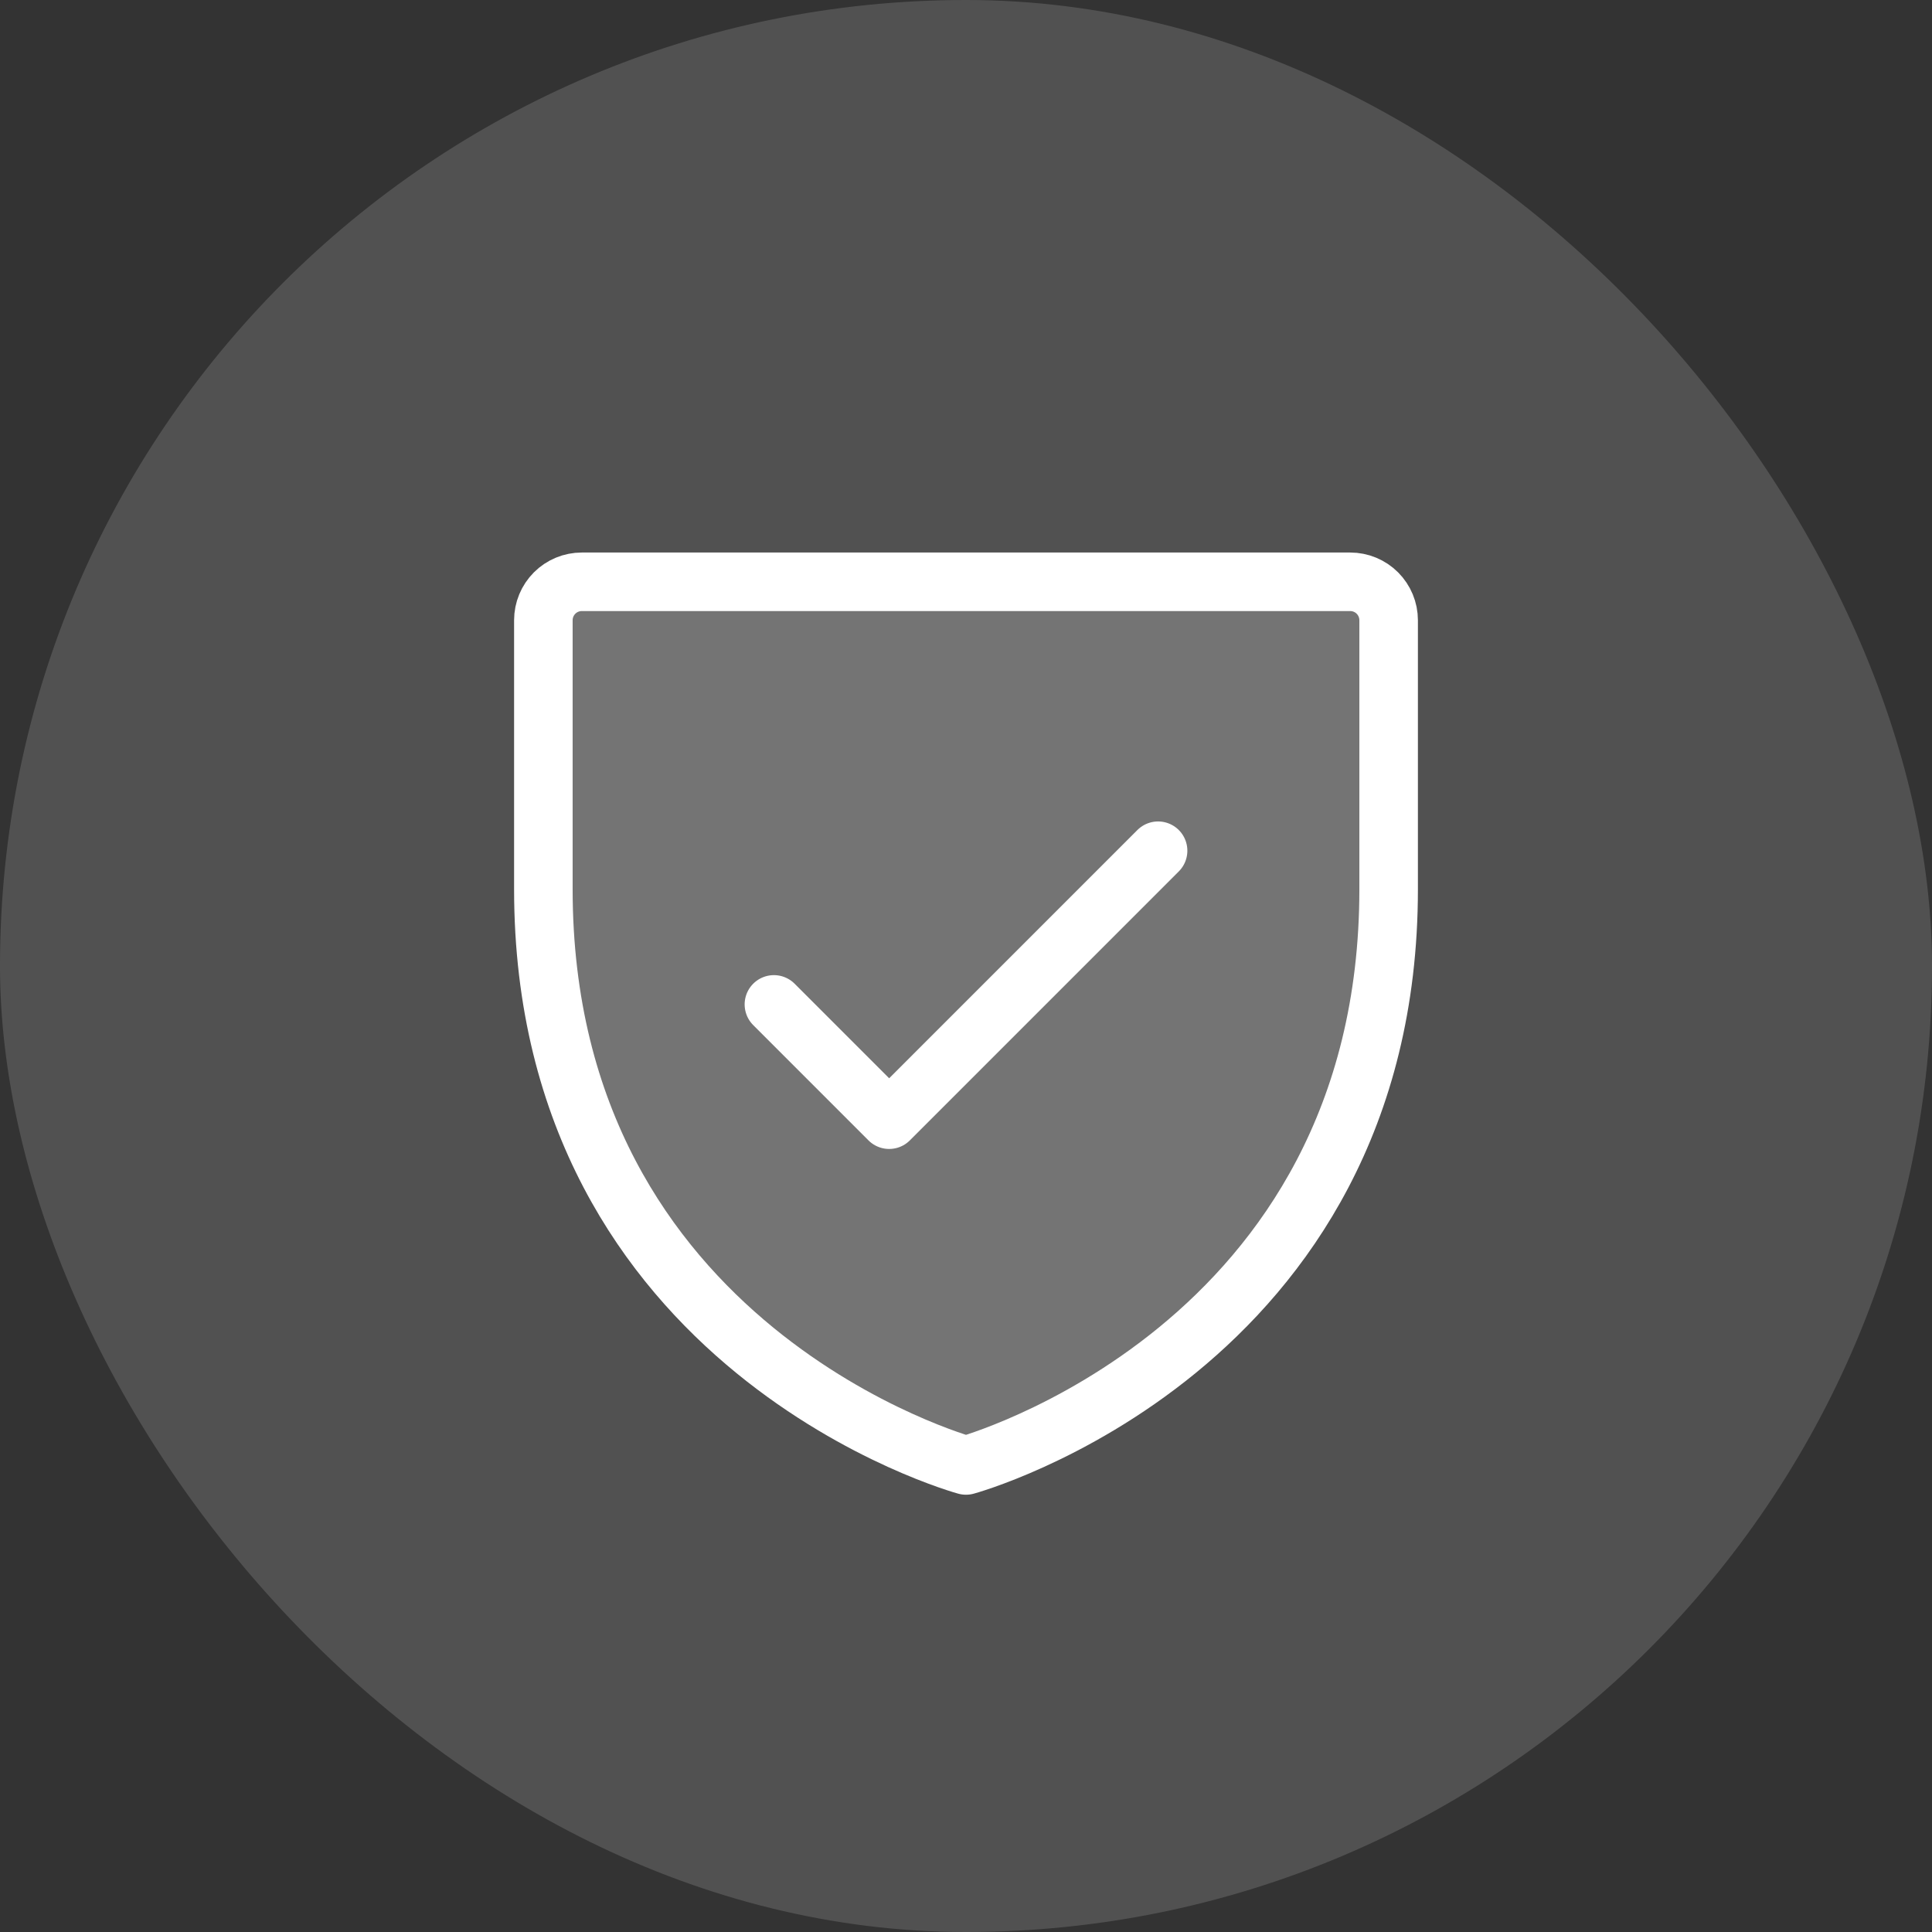
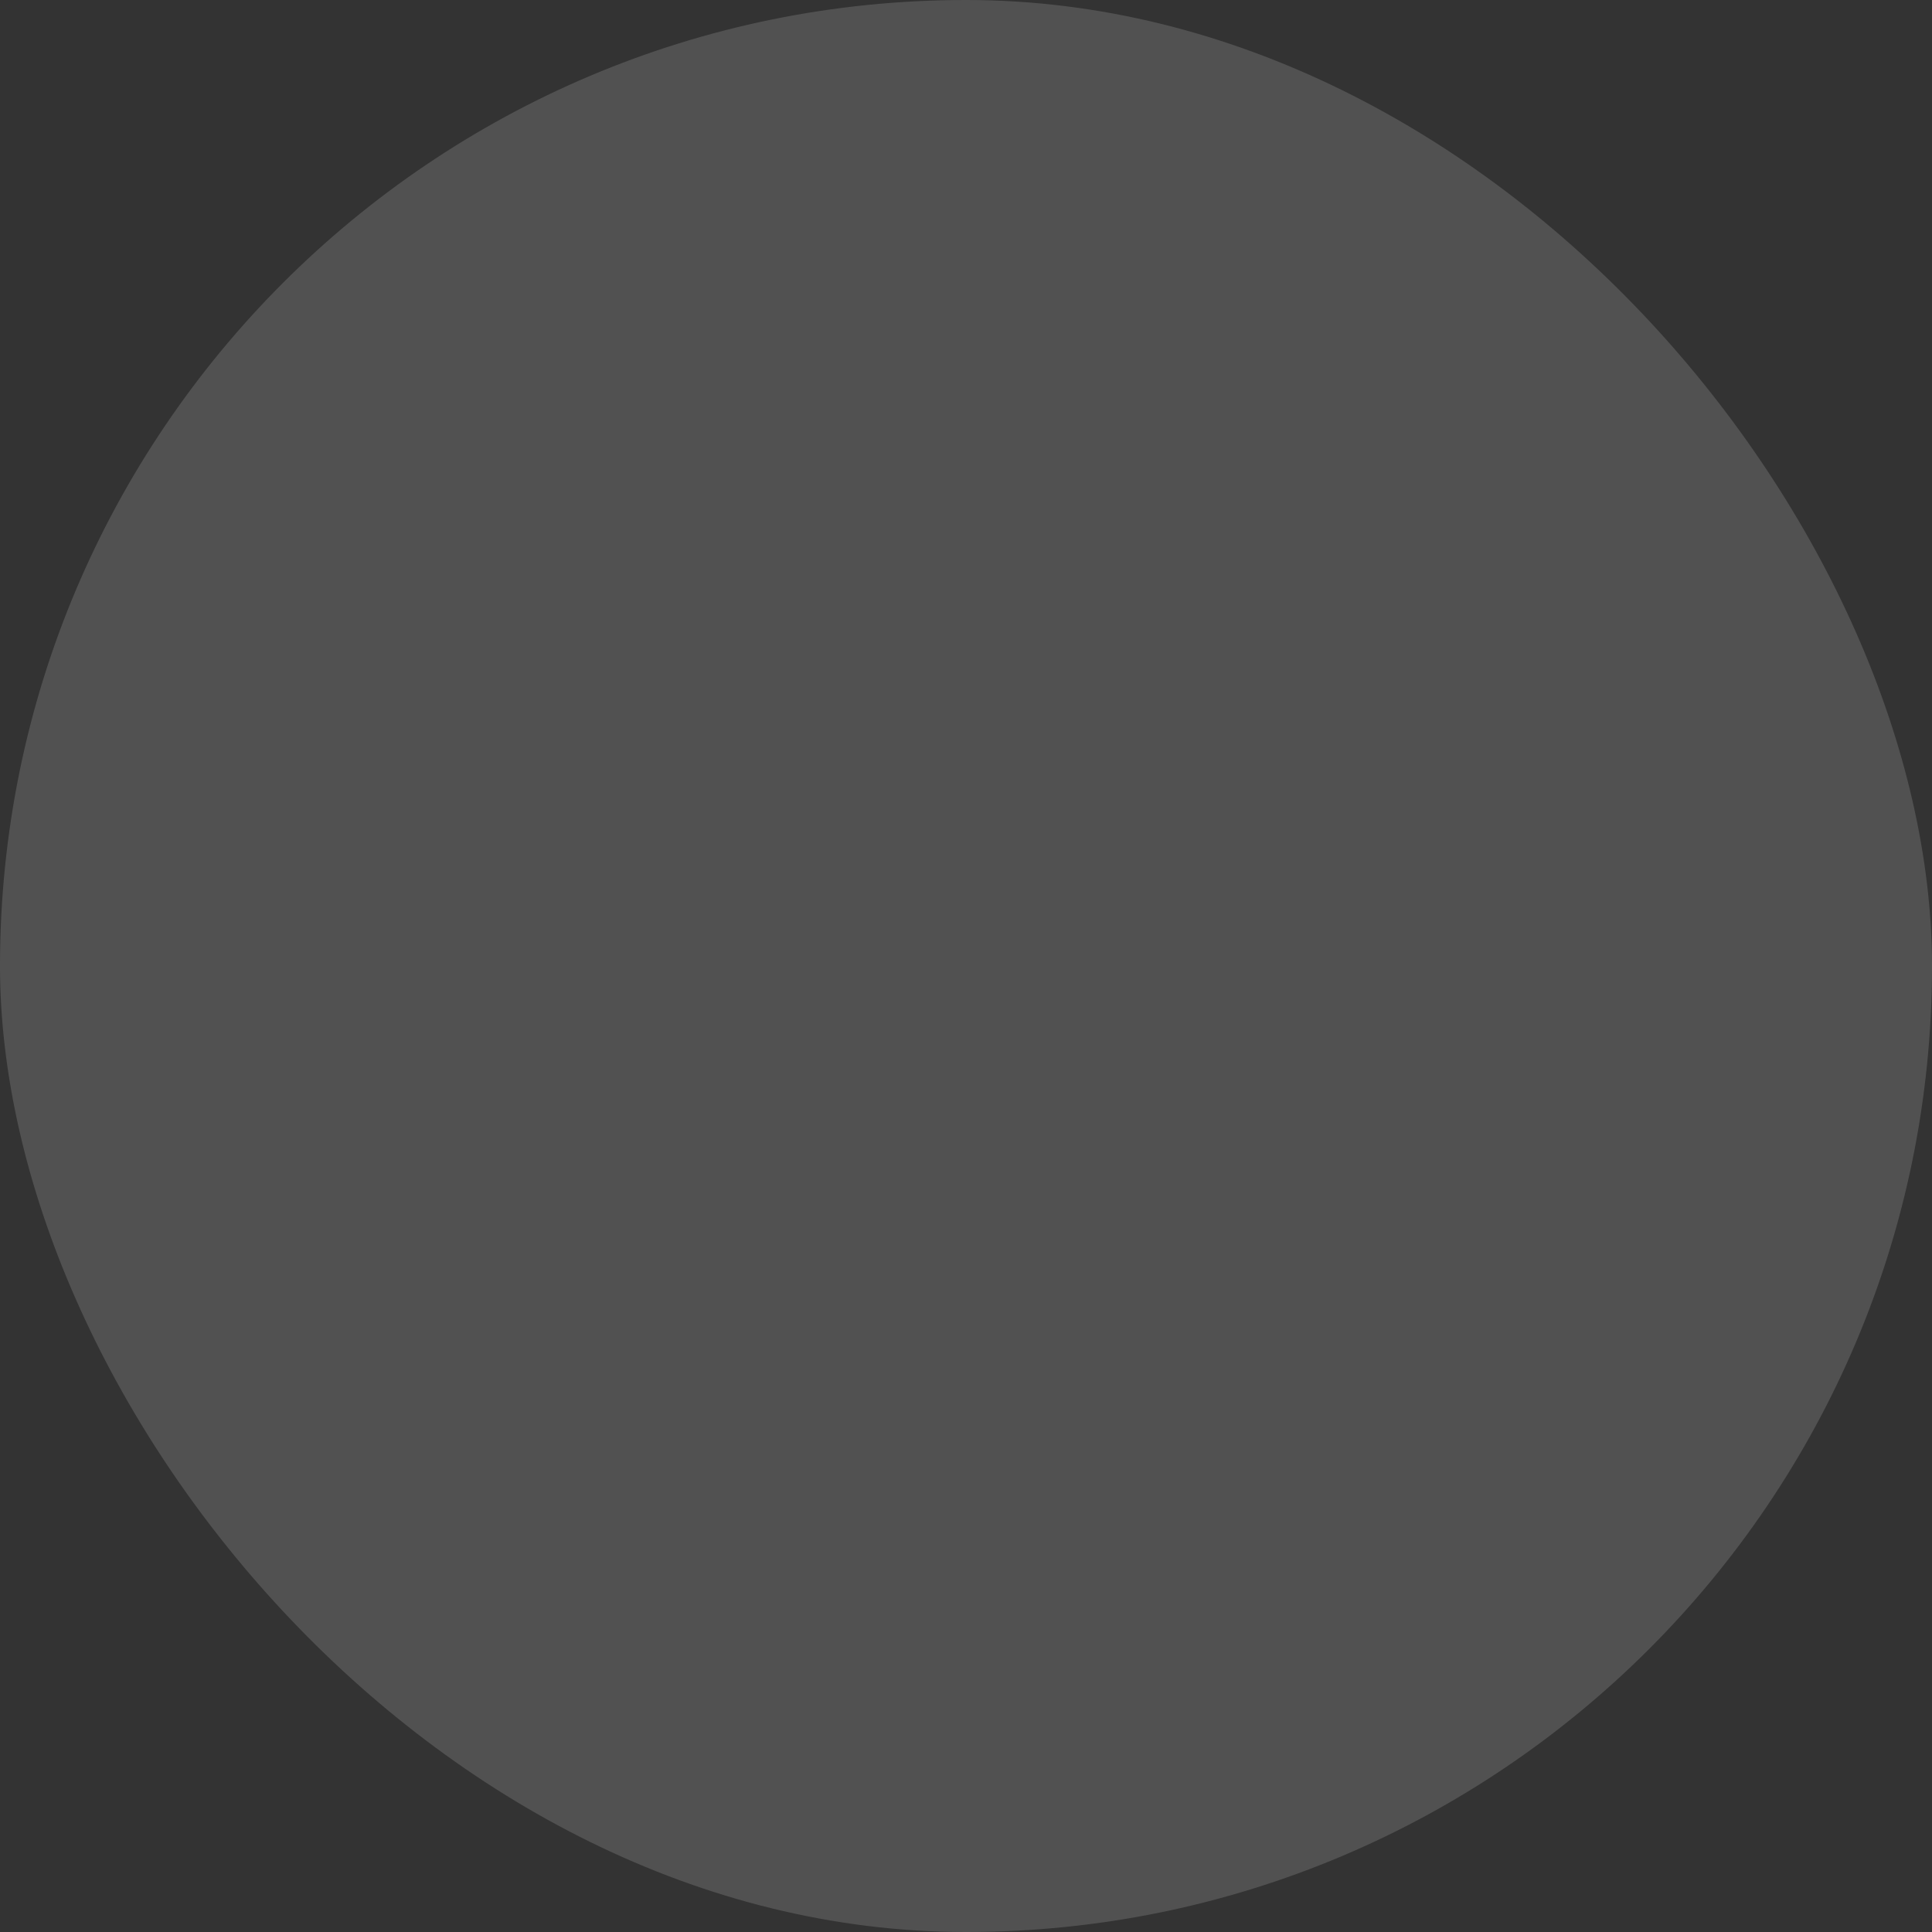
<svg xmlns="http://www.w3.org/2000/svg" width="66" height="66" viewBox="0 0 66 66" fill="none">
  <rect x="0" y="0" width="66" height="66" fill="#333333" stroke="none" />
  <rect width="66" height="66" rx="33" fill="white" fill-opacity="0.15" />
  <g clip-path="url(#clip0_106_1407)">
-     <path opacity="0.2" d="M47.438 30.375V21.188C47.438 20.839 47.299 20.506 47.053 20.259C46.807 20.013 46.473 19.875 46.125 19.875H19.875C19.527 19.875 19.193 20.013 18.947 20.259C18.701 20.506 18.562 20.839 18.562 21.188V30.375C18.562 46.125 33 50.062 33 50.062C33 50.062 47.438 46.125 47.438 30.375Z" fill="white" />
-     <path d="M47.438 30.375V21.188C47.438 20.839 47.299 20.506 47.053 20.259C46.807 20.013 46.473 19.875 46.125 19.875H19.875C19.527 19.875 19.193 20.013 18.947 20.259C18.701 20.506 18.562 20.839 18.562 21.188V30.375C18.562 46.125 33 50.062 33 50.062C33 50.062 47.438 46.125 47.438 30.375Z" stroke="white" stroke-width="2" stroke-linecap="round" stroke-linejoin="round" />
-     <path d="M26.438 34.312L30.375 38.25L39.562 29.062" stroke="white" stroke-width="2" stroke-linecap="round" stroke-linejoin="round" />
-   </g>
+     </g>
  <defs>
    <clipPath id="clip0_106_1407">
      <rect width="42" height="42" fill="white" transform="translate(12 12)" />
    </clipPath>
  </defs>
</svg>